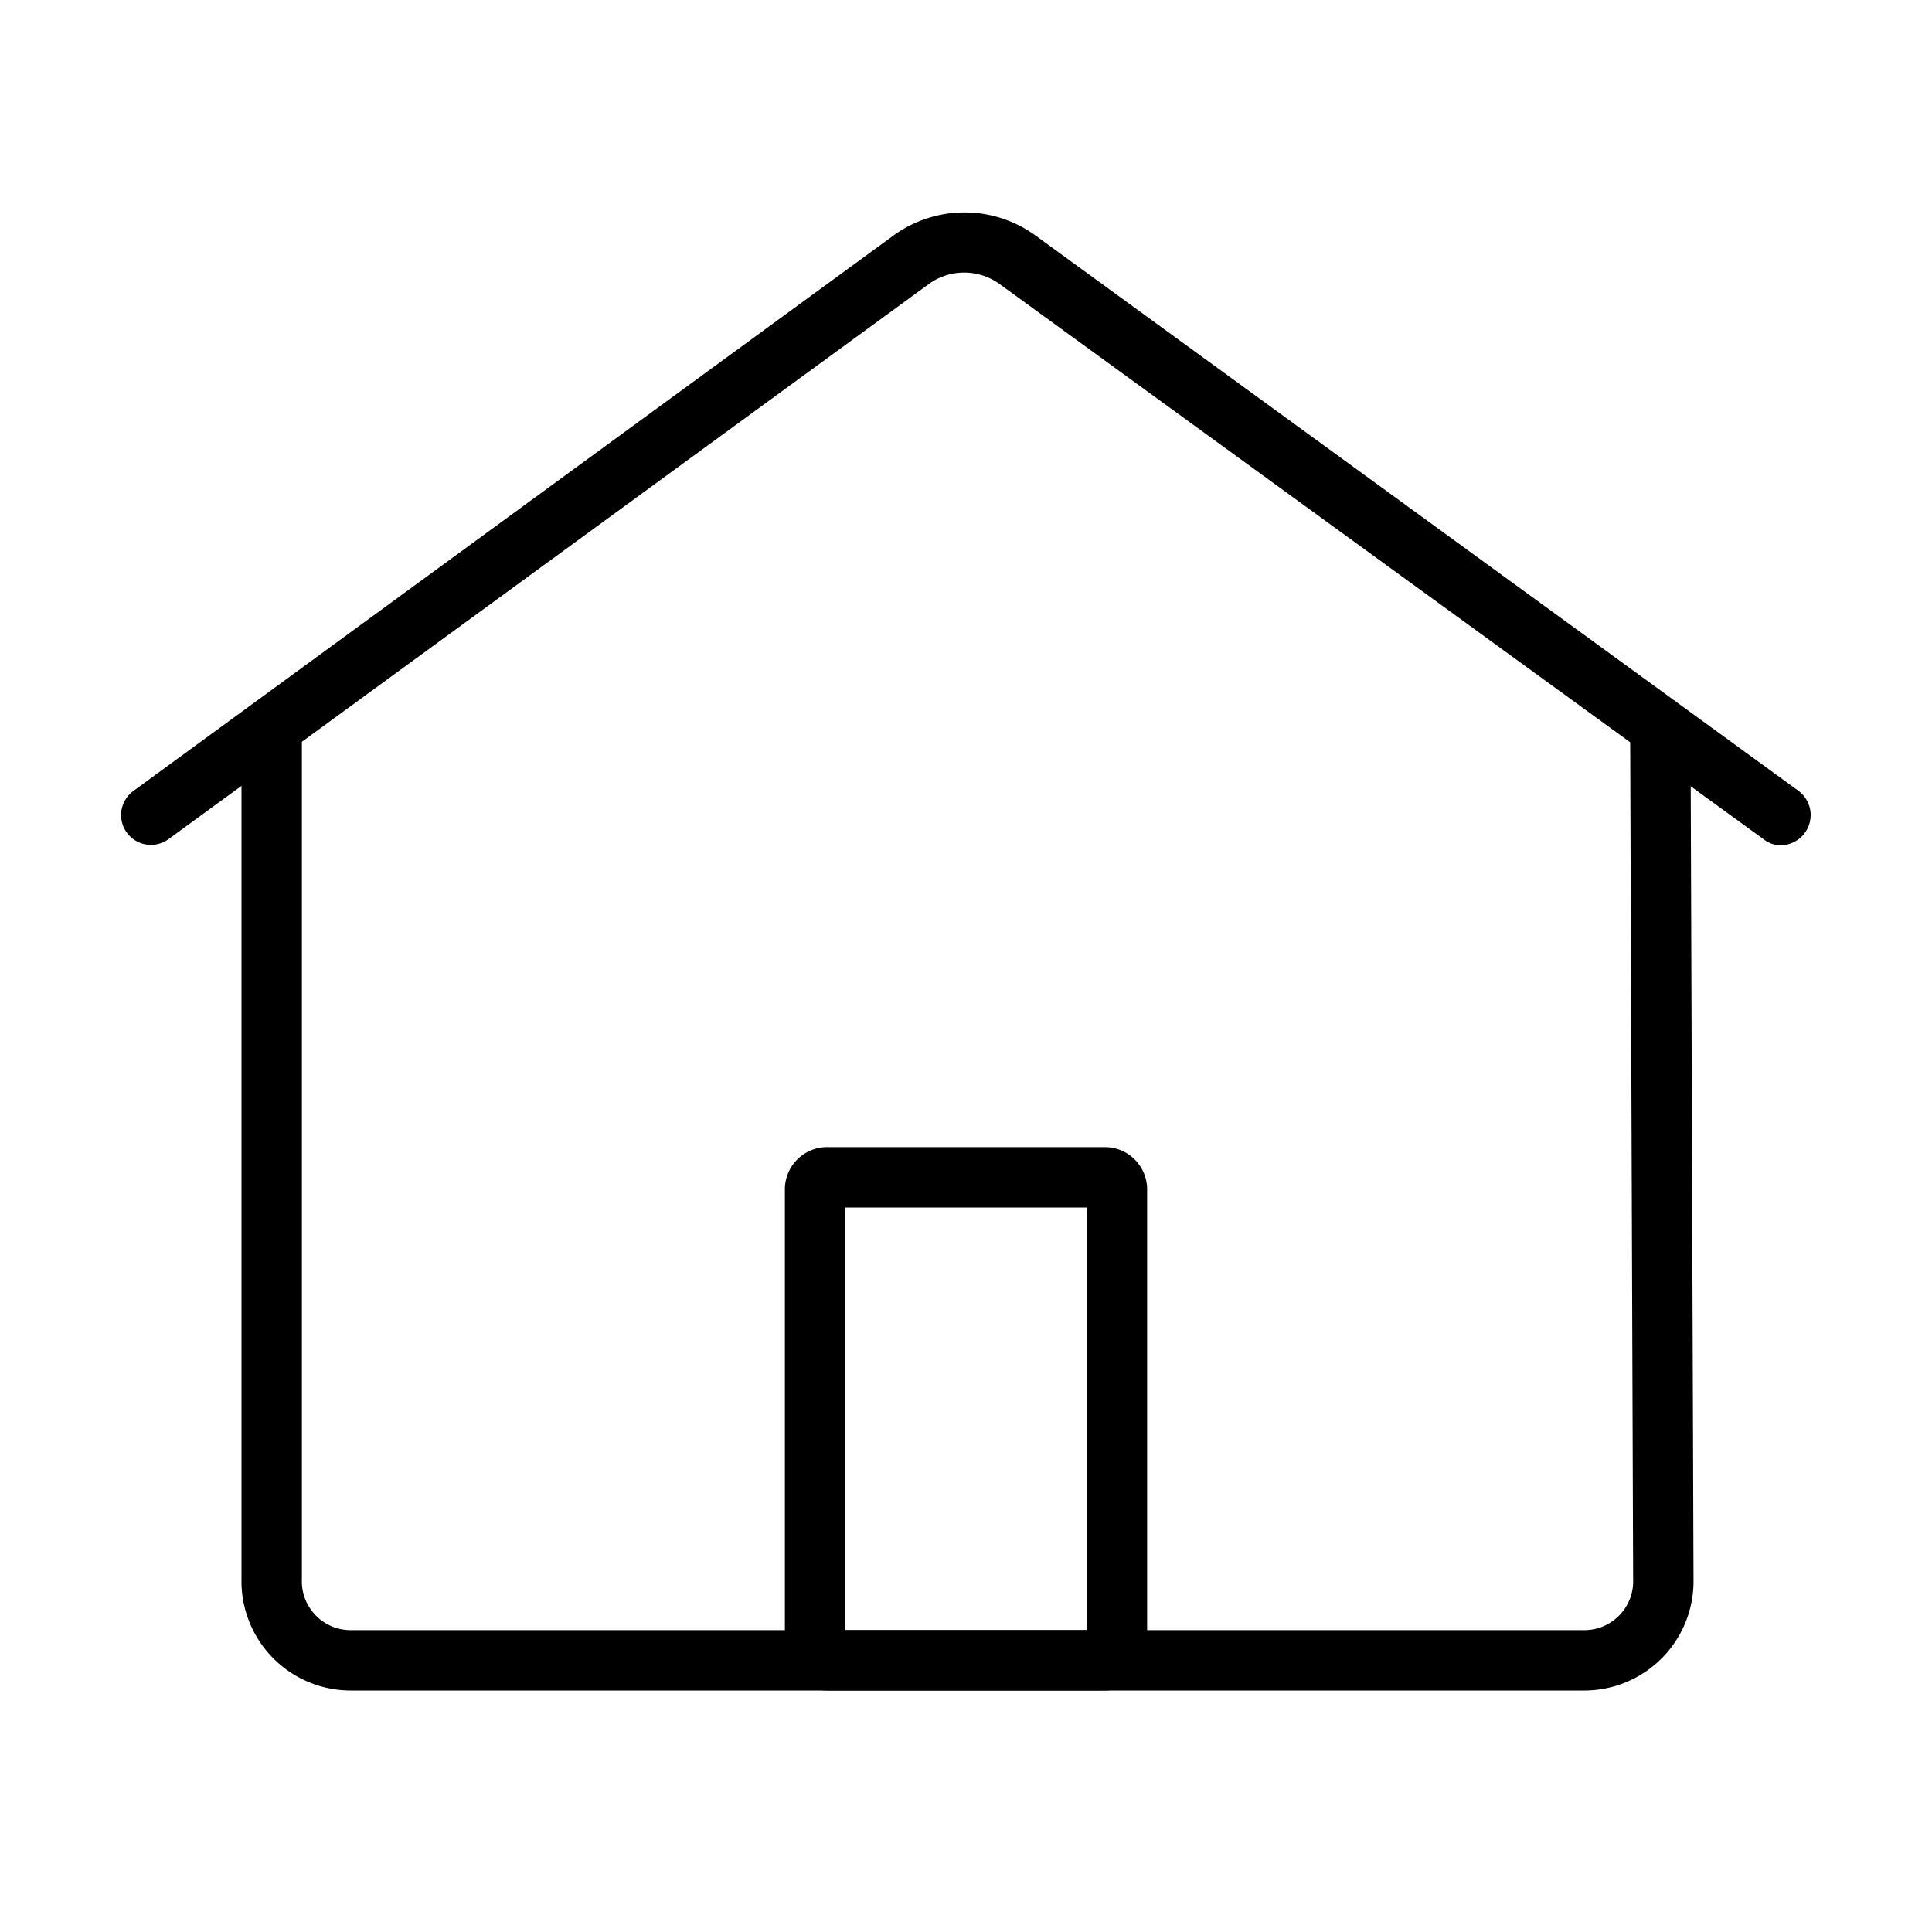
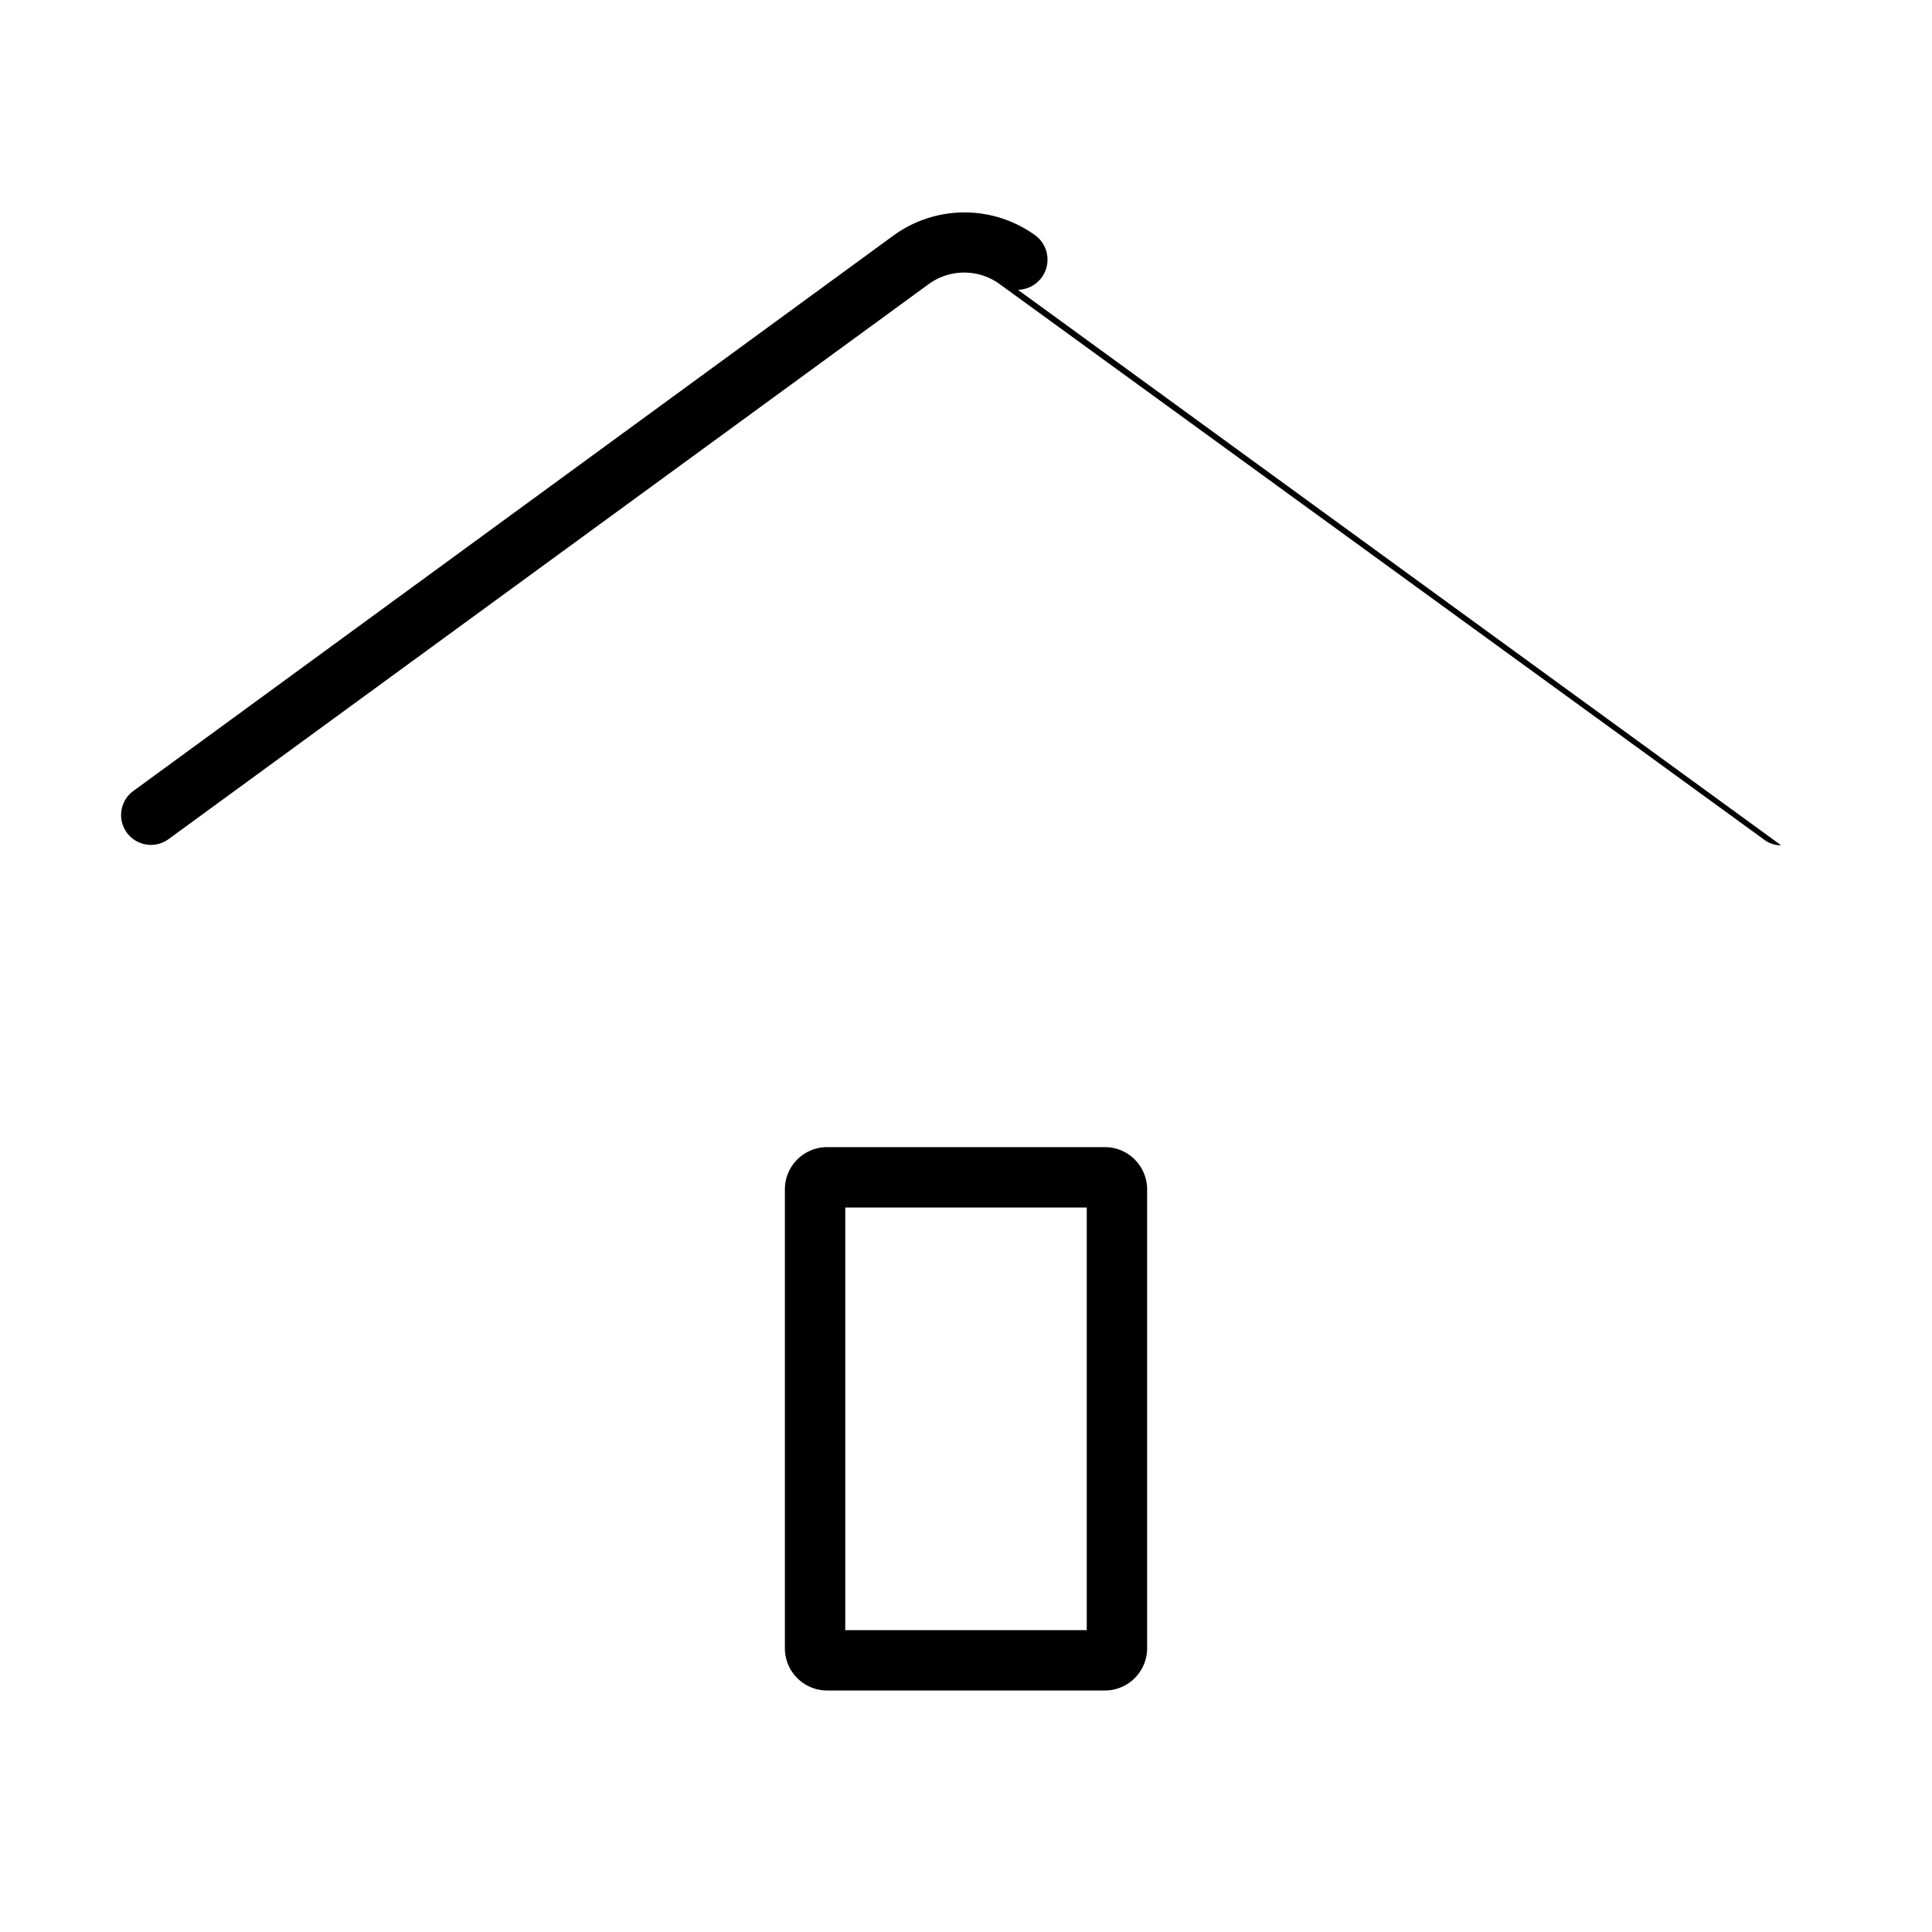
<svg xmlns="http://www.w3.org/2000/svg" width="32" height="32">
  <g fill="#000" fill-rule="nonzero">
-     <path d="M26.27 28H5.78A1.81 1.81 0 014 26.16V12h1v14.16a.81.81 0 00.78.84h20.49a.81.81 0 00.78-.84L27 12h1l.05 14.16A1.81 1.81 0 0126.27 28z" />
-     <path d="M29.5 14a.45.45 0 01-.29-.1L16.55 4.7a1 1 0 00-1.16 0l-12.6 9.2a.494.494 0 11-.58-.8L14.8 3.9a2 2 0 012.35 0l12.64 9.2a.5.5 0 01-.29.9zM18.3 28h-4.6a.7.7 0 01-.7-.7v-7.6a.7.7 0 01.7-.7h4.6a.7.7 0 01.7.7v7.6a.7.7 0 01-.7.7zM14 27h4v-7h-4v7z" />
+     <path d="M29.5 14a.45.45 0 01-.29-.1L16.55 4.7a1 1 0 00-1.16 0l-12.6 9.2a.494.494 0 11-.58-.8L14.8 3.9a2 2 0 012.35 0a.5.5 0 01-.29.9zM18.3 28h-4.6a.7.7 0 01-.7-.7v-7.6a.7.7 0 01.7-.7h4.6a.7.7 0 01.7.7v7.6a.7.7 0 01-.7.7zM14 27h4v-7h-4v7z" />
  </g>
</svg>